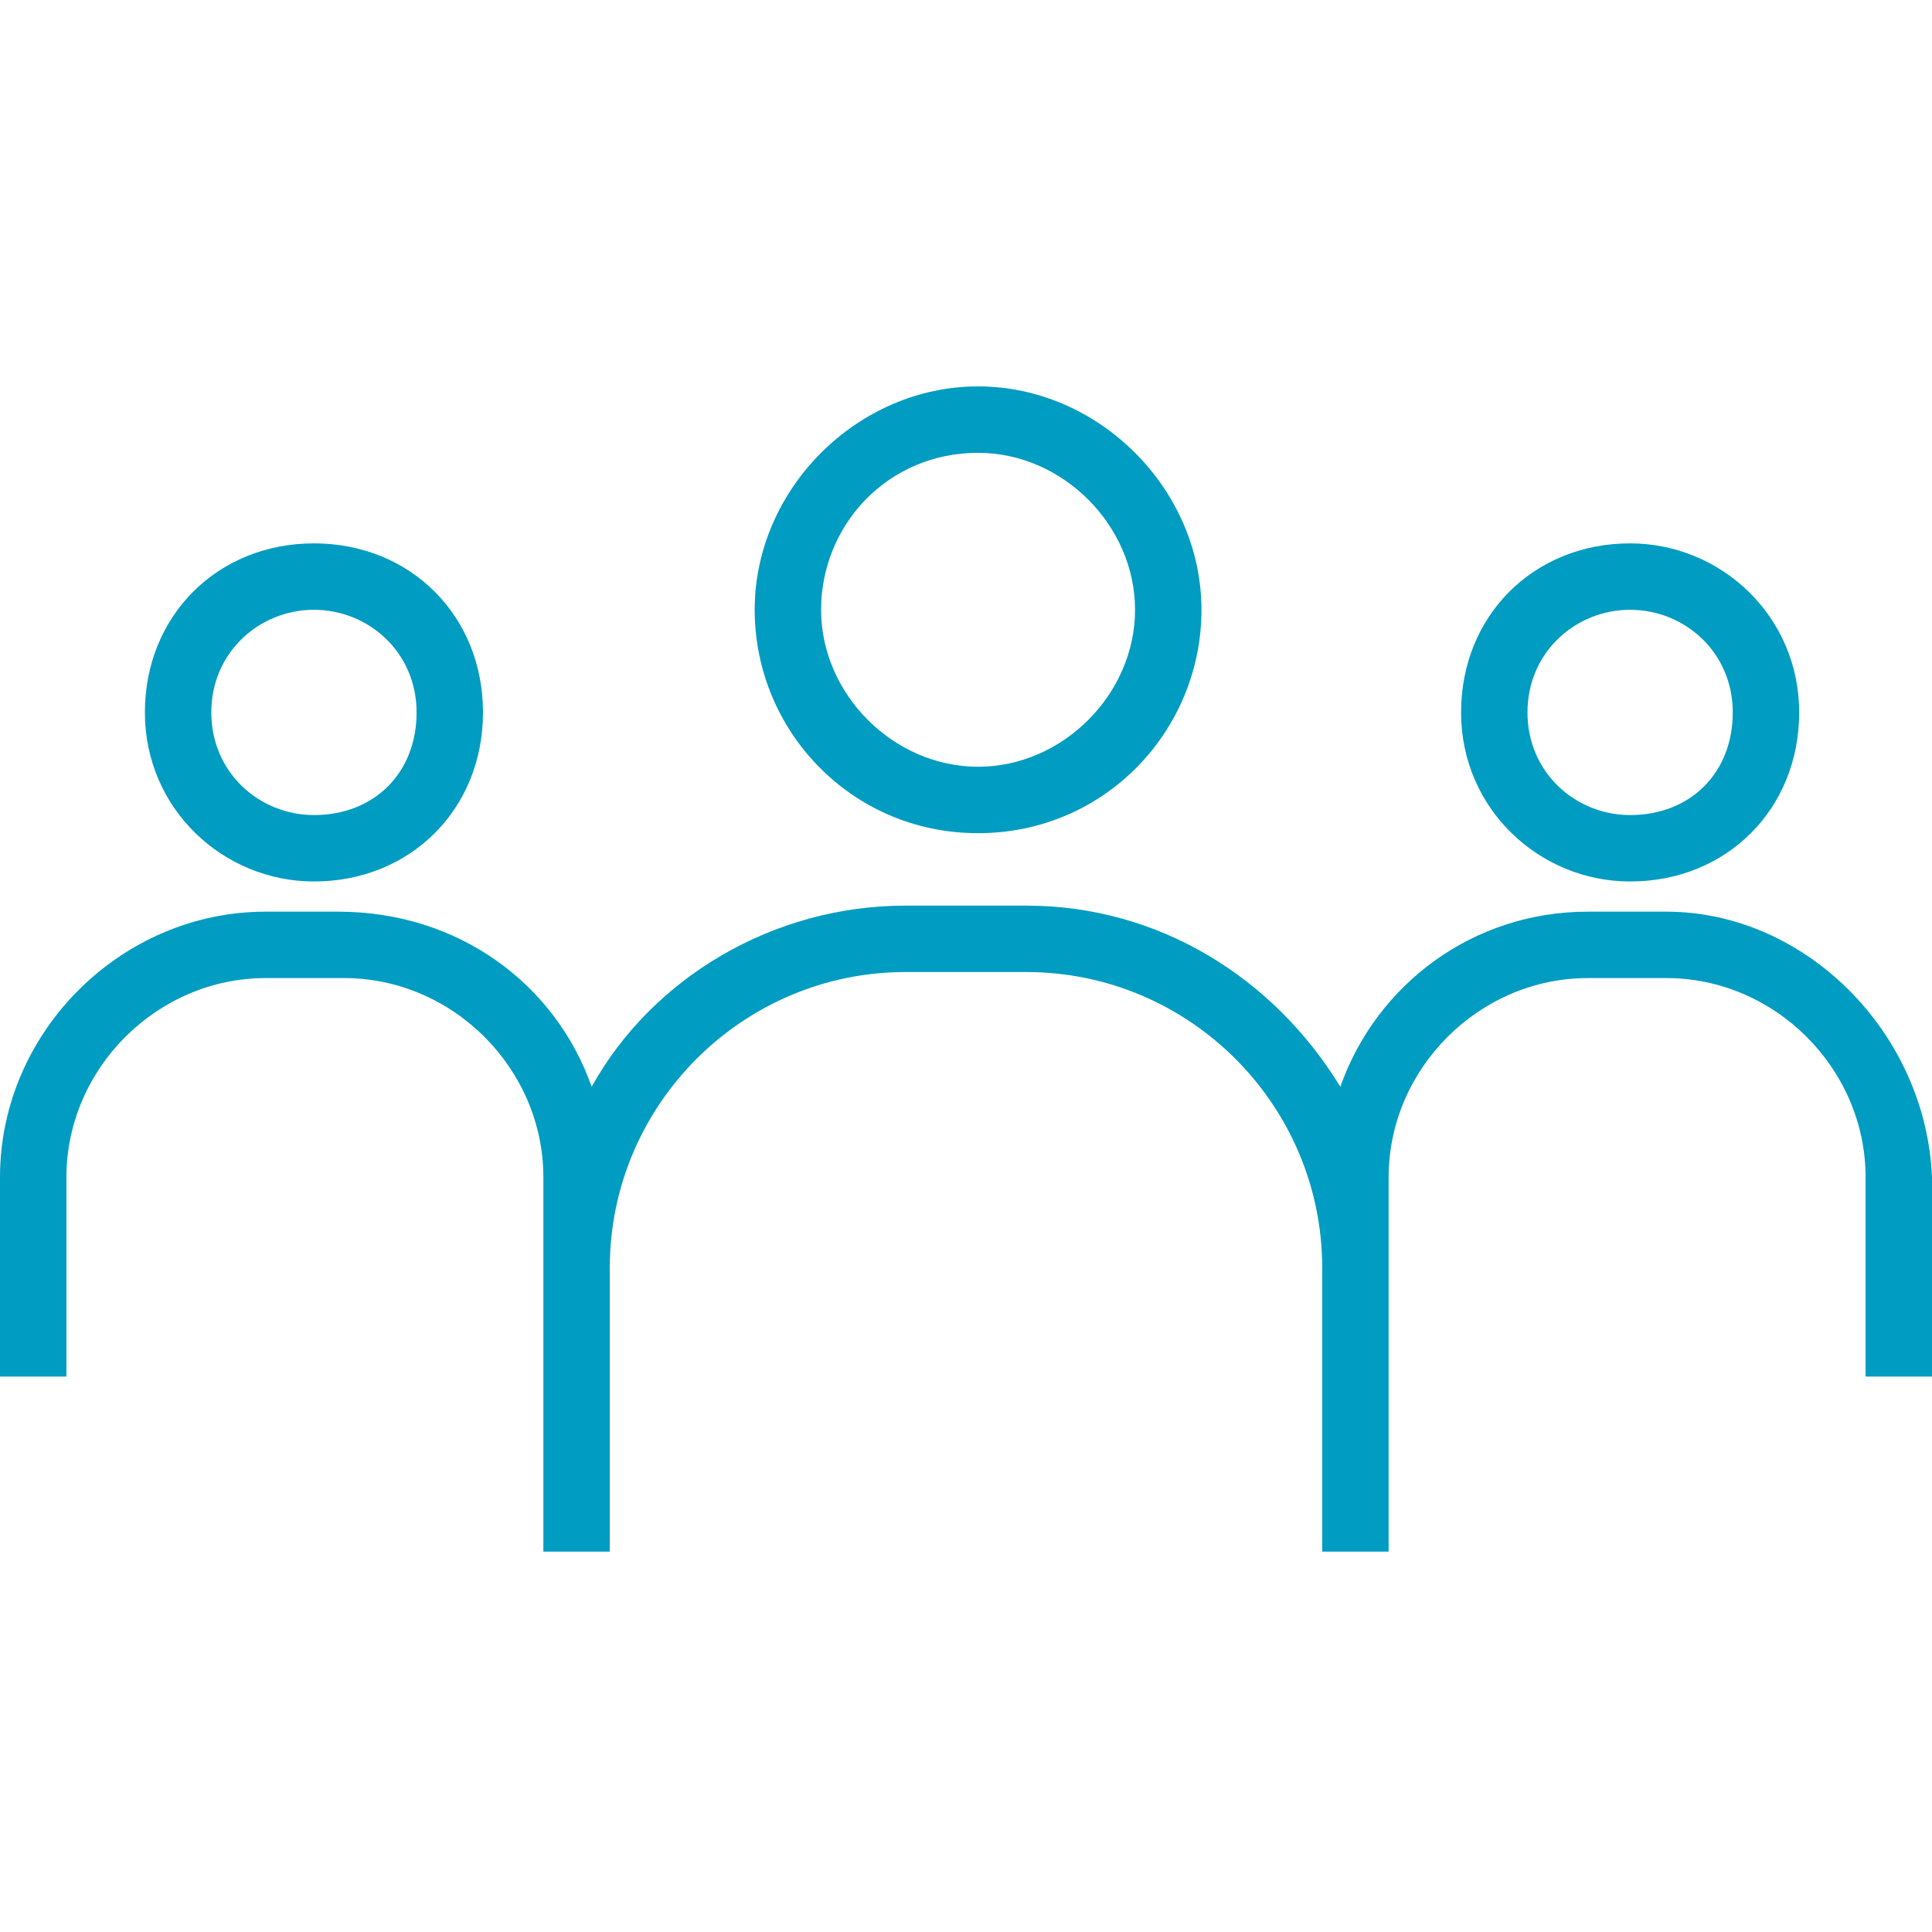
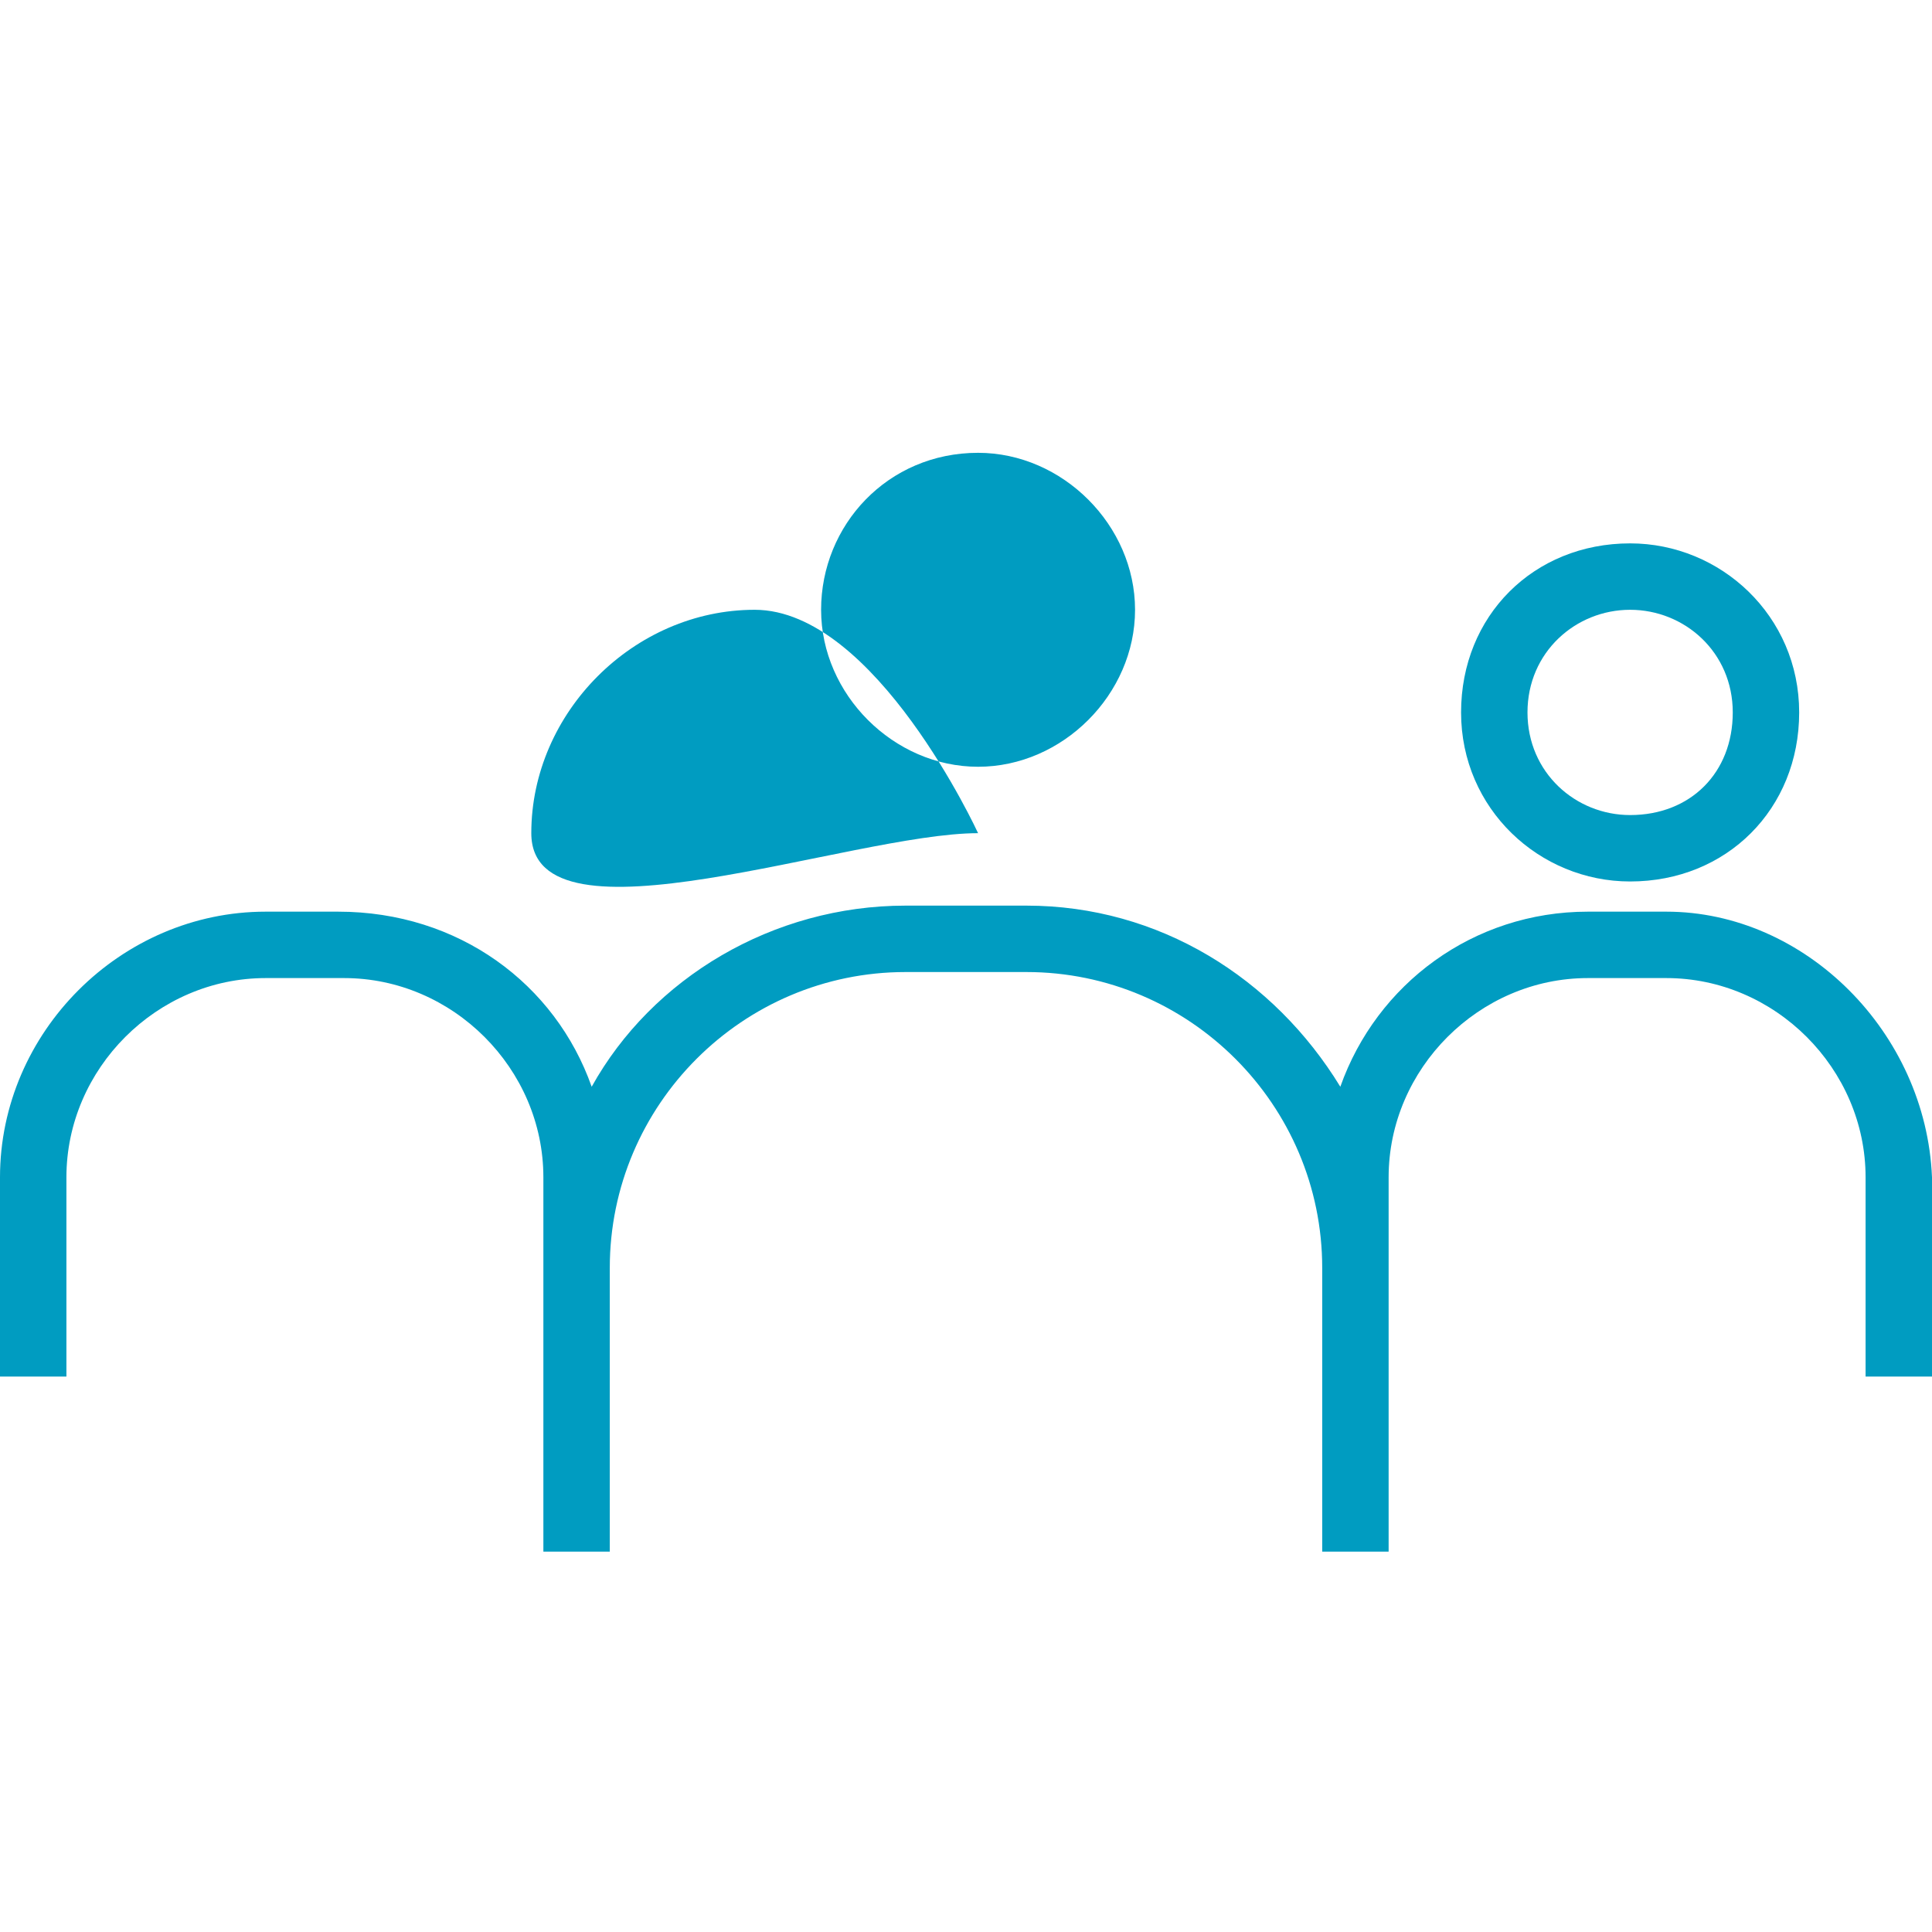
<svg xmlns="http://www.w3.org/2000/svg" version="1.1" id="Layer_1" x="0px" y="0px" viewBox="0 0 32 32" style="enable-background:new 0 0 32 32;" xml:space="preserve">
  <style type="text/css">
	.st0{fill:#009CC1;}
</style>
  <g>
-     <path class="st0" d="M5.2,14.6c1.6,0,2.8-1.2,2.8-2.8S6.8,9,5.2,9c-1.6,0-2.8,1.2-2.8,2.8S3.7,14.6,5.2,14.6z M5.2,10.1   c0.9,0,1.7,0.7,1.7,1.7s-0.7,1.7-1.7,1.7c-0.9,0-1.7-0.7-1.7-1.7S4.3,10.1,5.2,10.1z" />
    <path class="st0" d="M27,14.6c1.6,0,2.8-1.2,2.8-2.8S28.5,9,27,9c-1.6,0-2.8,1.2-2.8,2.8S25.5,14.6,27,14.6z M27,10.1   c0.9,0,1.7,0.7,1.7,1.7s-0.7,1.7-1.7,1.7c-0.9,0-1.7-0.7-1.7-1.7S26.1,10.1,27,10.1z" />
    <path class="st0" d="M27.6,15.1h-1.3c-1.9,0-3.5,1.2-4.1,2.9c-1.1-1.8-3-3-5.2-3H15c-2.2,0-4.2,1.2-5.2,3c-0.6-1.7-2.2-2.9-4.2-2.9   H4.4c-2.4,0-4.4,2-4.4,4.4v3.3h1.1v-3.3c0-1.8,1.5-3.3,3.3-3.3h1.3c1.8,0,3.3,1.5,3.3,3.3v3.3v2.9h1.1v-4.7c0-2.7,2.2-4.9,4.9-4.9   H17c2.7,0,4.9,2.2,4.9,4.9v1.8v2.9H23v-4.7v-1.5c0-1.8,1.5-3.3,3.3-3.3h1.3c1.8,0,3.3,1.5,3.3,3.3v3.3H32v-3.3   C31.9,17.1,29.9,15.1,27.6,15.1z" />
-     <path class="st0" d="M16.2,13.8c2.1,0,3.7-1.7,3.7-3.7s-1.7-3.7-3.7-3.7s-3.7,1.7-3.7,3.7S14.1,13.8,16.2,13.8z M16.2,7.5   c1.4,0,2.6,1.2,2.6,2.6s-1.2,2.6-2.6,2.6s-2.6-1.2-2.6-2.6S14.7,7.5,16.2,7.5z" />
+     <path class="st0" d="M16.2,13.8s-1.7-3.7-3.7-3.7s-3.7,1.7-3.7,3.7S14.1,13.8,16.2,13.8z M16.2,7.5   c1.4,0,2.6,1.2,2.6,2.6s-1.2,2.6-2.6,2.6s-2.6-1.2-2.6-2.6S14.7,7.5,16.2,7.5z" />
  </g>
</svg>